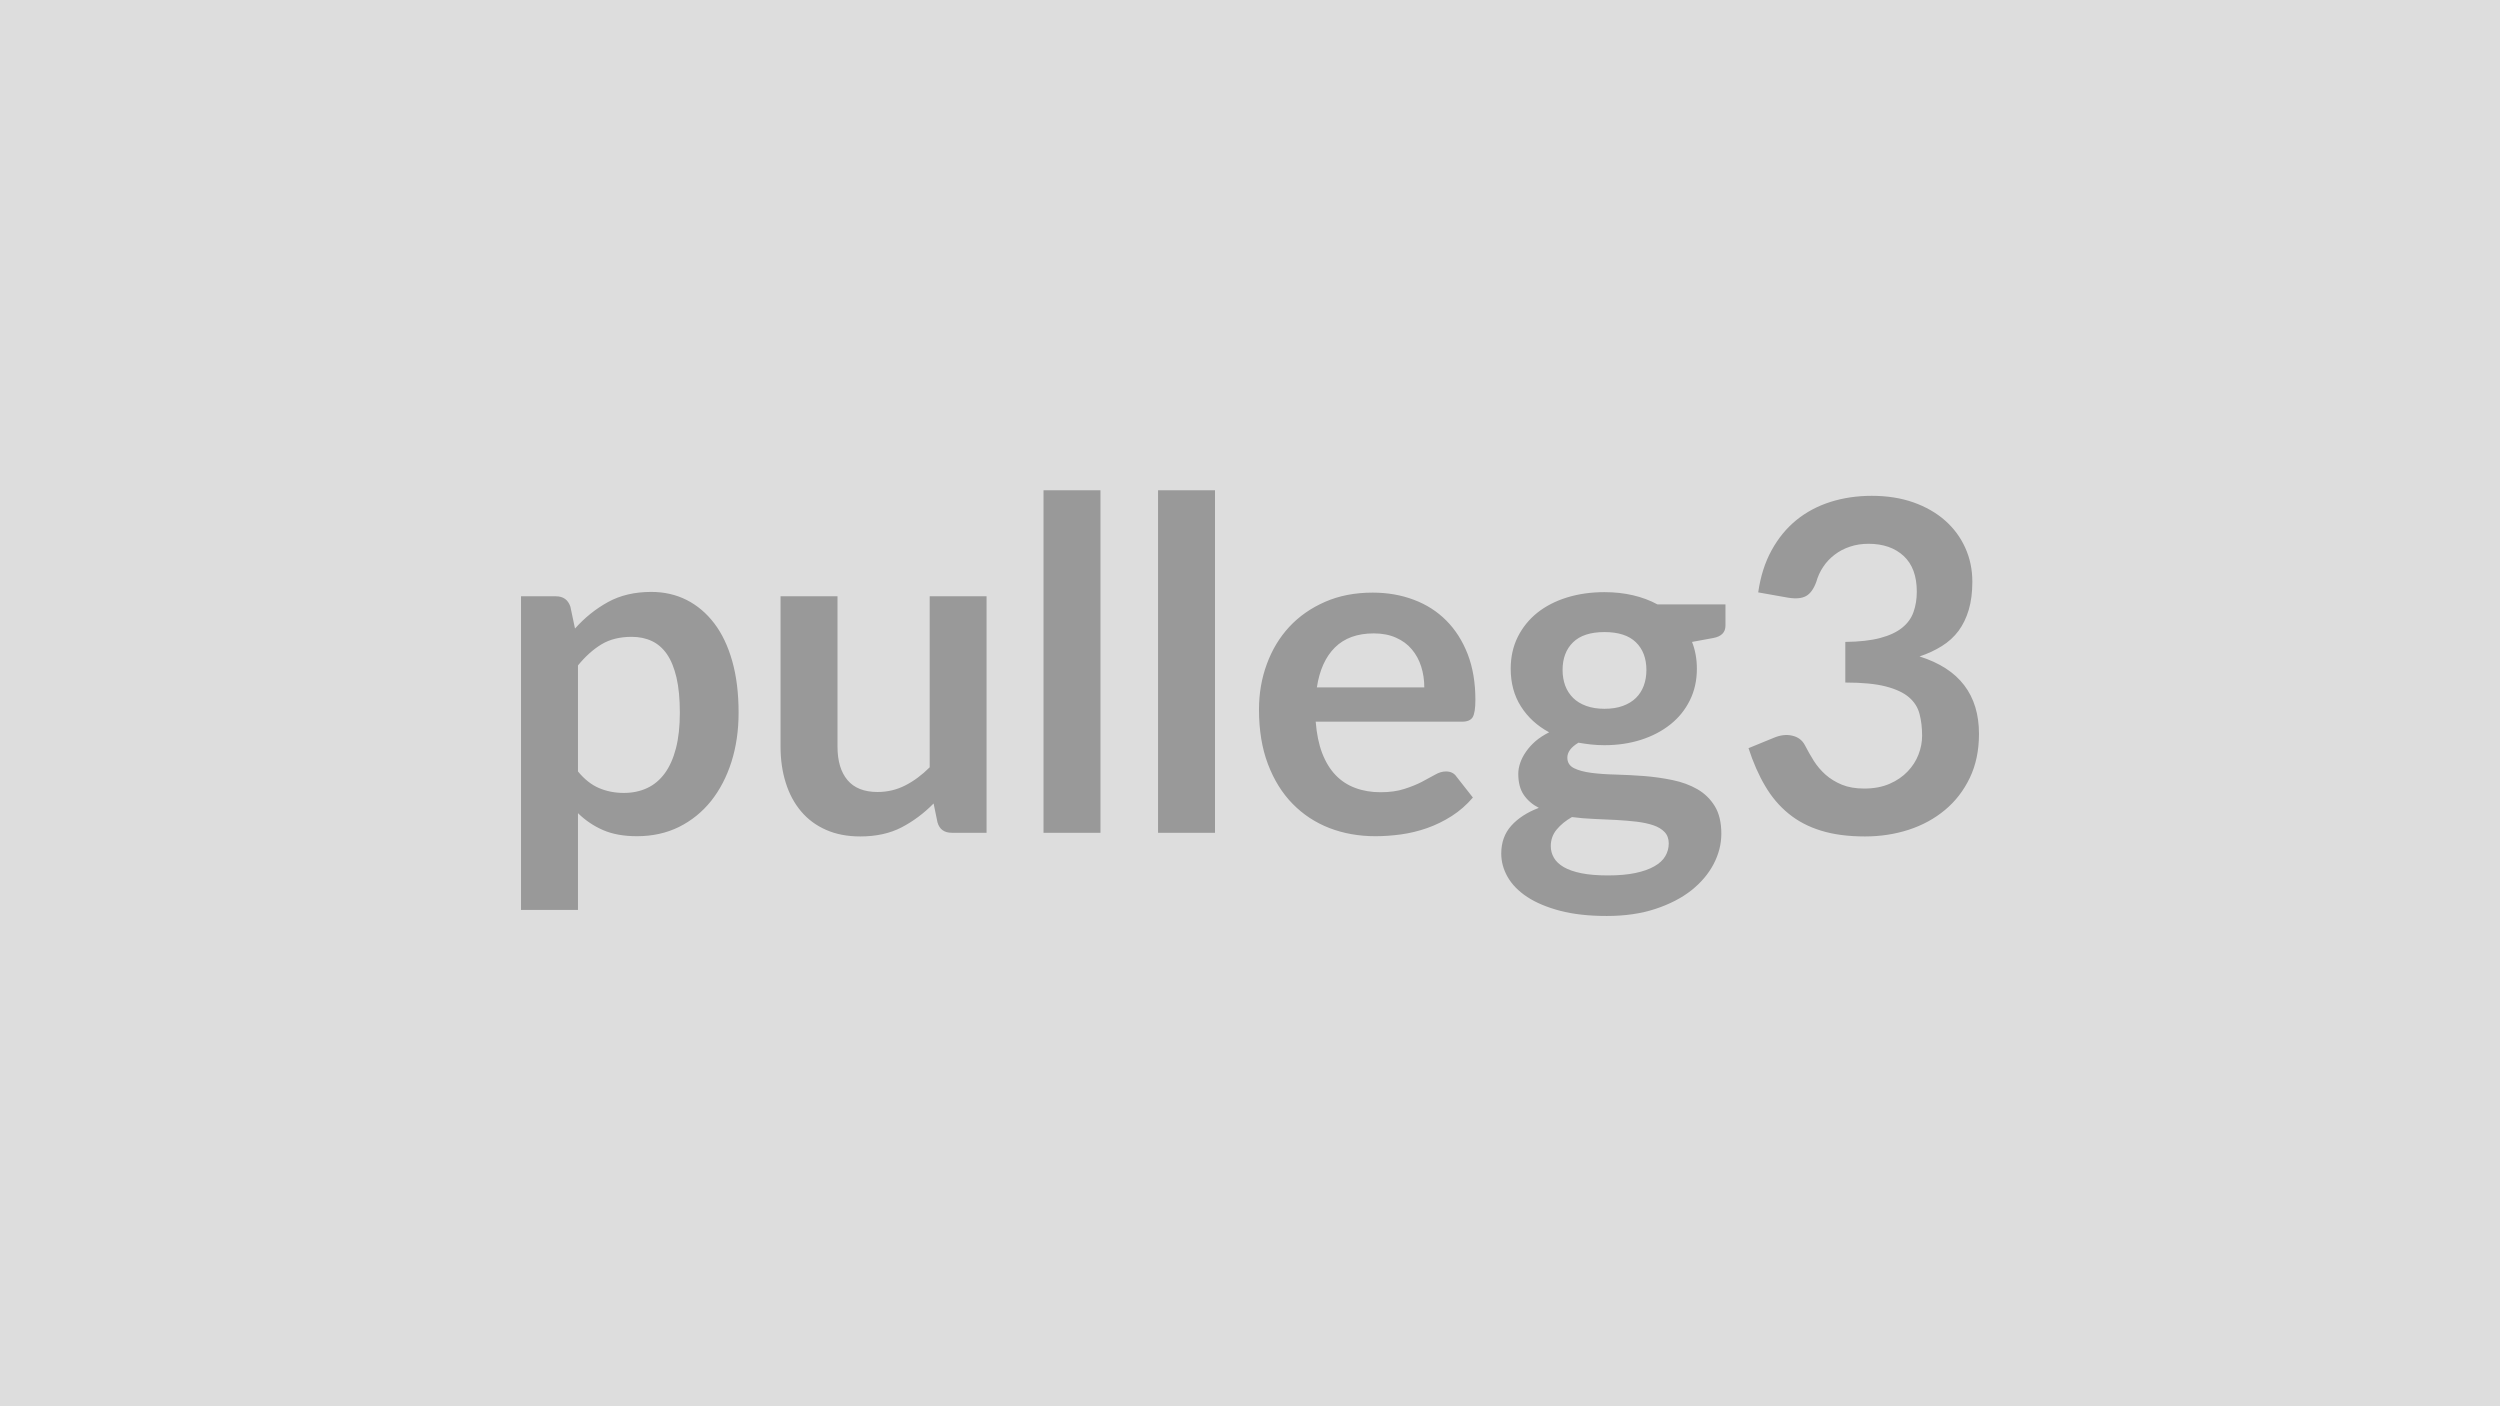
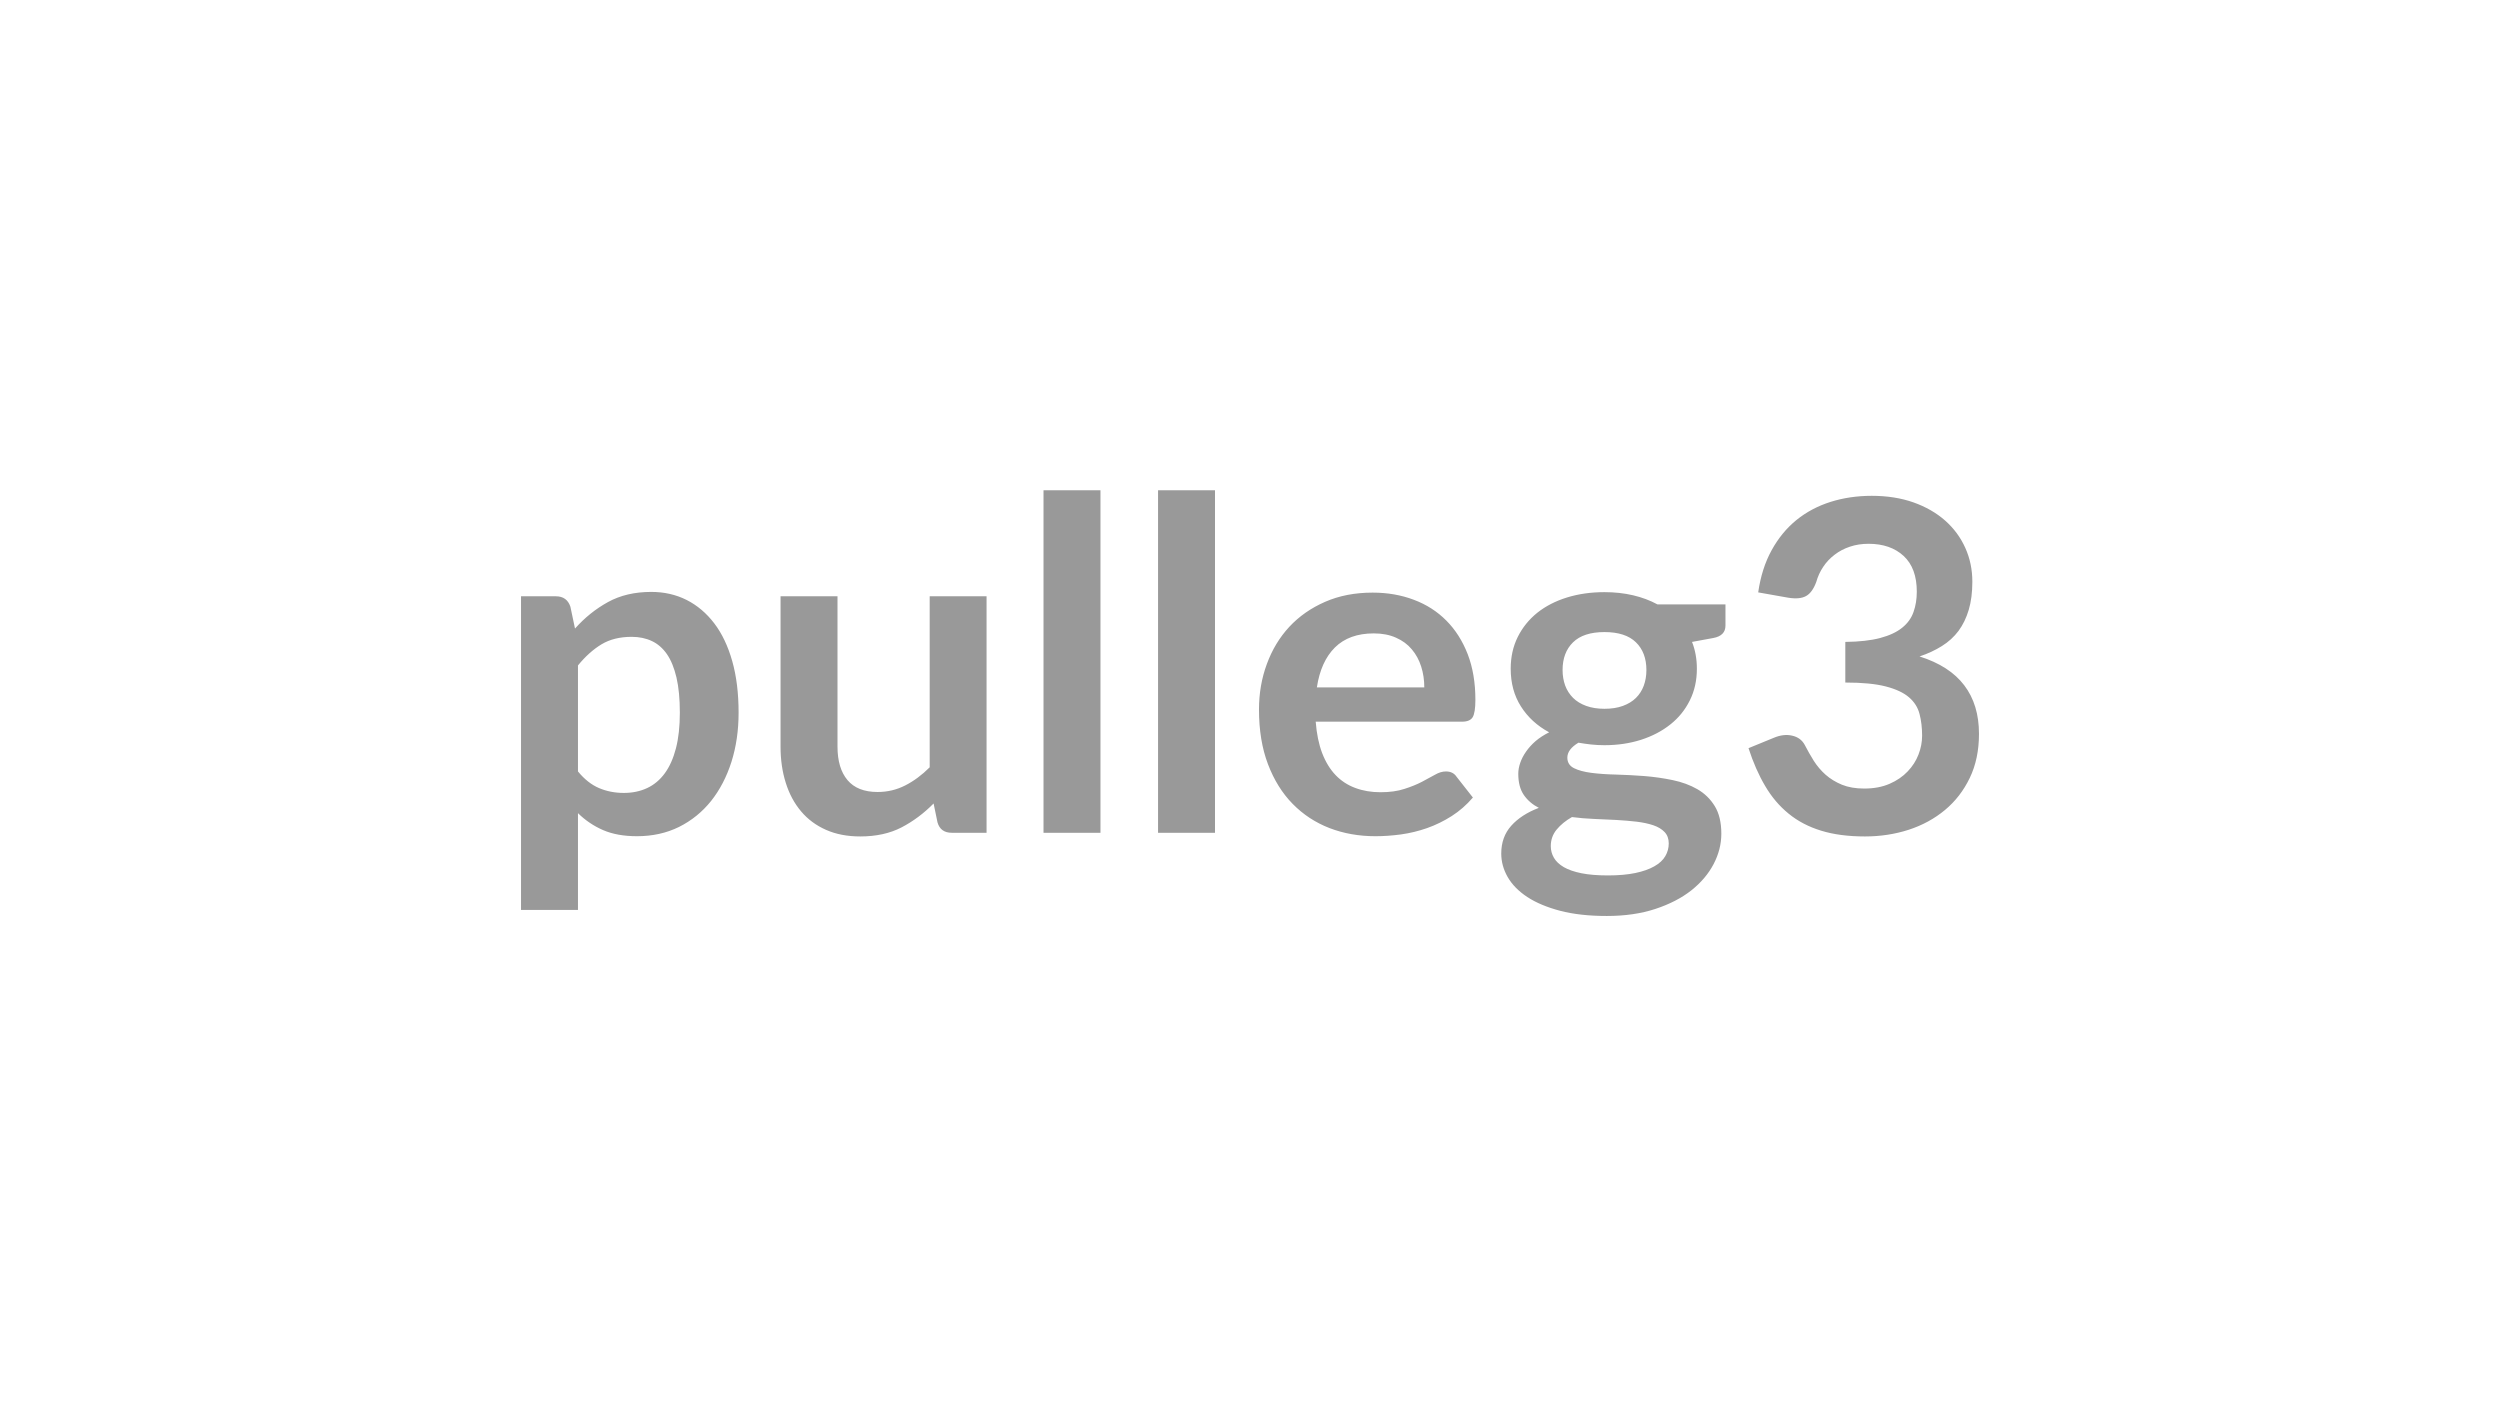
<svg xmlns="http://www.w3.org/2000/svg" width="320" height="180" viewBox="0 0 320 180">
-   <rect width="100%" height="100%" fill="#DDDDDD" />
  <path fill="#999999" d="M73.98 85.175v13.57q1.24 1.51 2.7 2.13t3.17.62q1.65 0 2.98-.62t2.26-1.89 1.43-3.2.5-4.56q0-2.65-.43-4.5-.43-1.84-1.22-2.99-.8-1.15-1.93-1.68-1.14-.54-2.59-.54-2.27 0-3.86.96t-3.01 2.7m-.97-7.52.59 2.8q1.86-2.09 4.22-3.39t5.54-1.3q2.48 0 4.53 1.03 2.05 1.04 3.54 3t2.3 4.84q.81 2.87.81 6.59 0 3.39-.91 6.28-.92 2.89-2.61 5.02-1.7 2.12-4.1 3.32-2.41 1.19-5.39 1.19-2.53 0-4.33-.78t-3.22-2.17v12.39h-7.29v-40.15h4.46q1.41 0 1.86 1.33m45.99-1.33h7.28v30.27h-4.45q-1.45 0-1.83-1.33l-.5-2.42q-1.86 1.89-4.1 3.06-2.24 1.16-5.28 1.16-2.48 0-4.38-.84-1.91-.84-3.2-2.37-1.3-1.54-1.96-3.65-.67-2.11-.67-4.64v-19.24h7.29v19.24q0 2.77 1.28 4.29t3.85 1.52q1.89 0 3.54-.84t3.13-2.32zm14.57-13.57h7.29v43.84h-7.29zm14.66 0h7.29v43.84h-7.29zm20.33 25.23h13.75q0-1.42-.4-2.67-.4-1.26-1.2-2.2-.79-.95-2.02-1.49-1.22-.55-2.85-.55-3.15 0-4.97 1.8-1.81 1.8-2.31 5.11m18.58 4.39h-18.73q.18 2.33.83 4.03.65 1.69 1.71 2.8t2.52 1.65q1.46.55 3.23.55t3.05-.42q1.29-.41 2.25-.91.95-.5 1.68-.91.72-.42 1.4-.42.91 0 1.36.68l2.09 2.66q-1.21 1.41-2.71 2.37-1.51.96-3.15 1.54-1.63.57-3.33.81-1.7.23-3.29.23-3.16 0-5.87-1.04-2.71-1.05-4.72-3.1t-3.16-5.08q-1.15-3.02-1.15-7 0-3.1 1.01-5.83 1-2.73 2.87-4.75 1.88-2.02 4.58-3.2 2.69-1.18 6.09-1.18 2.86 0 5.28.92 2.42.91 4.16 2.67 1.74 1.75 2.73 4.3.98 2.55.98 5.83 0 1.65-.35 2.23-.35.57-1.36.57m18.23-1.65q1.36 0 2.36-.37 1.01-.37 1.67-1.02t1-1.56q.34-.92.34-2.01 0-2.24-1.34-3.55t-4.03-1.31q-2.68 0-4.02 1.31t-1.34 3.55q0 1.06.33 1.98.34.91 1.01 1.58.66.66 1.68 1.03t2.34.37m8.23 17.23q0-.89-.53-1.45t-1.44-.87q-.92-.31-2.14-.46-1.22-.14-2.6-.22-1.37-.07-2.83-.13t-2.85-.24q-1.2.68-1.96 1.6-.75.91-.75 2.12 0 .8.4 1.49t1.27 1.2q.87.5 2.25.78 1.39.28 3.4.28 2.03 0 3.51-.31 1.47-.31 2.43-.86.96-.54 1.4-1.3.44-.75.44-1.63m-1.44-30.59h8.7v2.71q0 1.3-1.56 1.59l-2.72.5q.62 1.57.62 3.43 0 2.24-.9 4.05-.9 1.82-2.49 3.08-1.59 1.27-3.76 1.97-2.17.69-4.68.69-.88 0-1.71-.09-.82-.09-1.62-.23-1.42.85-1.42 1.91 0 .92.85 1.35.84.42 2.22.6 1.39.18 3.16.22 1.77.05 3.63.19 1.86.15 3.63.52t3.15 1.16q1.39.8 2.23 2.17t.84 3.53q0 2-.99 3.89t-2.86 3.37q-1.87 1.47-4.6 2.37t-6.21.9q-3.42 0-5.96-.66-2.54-.67-4.22-1.77-1.68-1.11-2.51-2.56-.82-1.44-.82-3 0-2.13 1.28-3.56t3.53-2.29q-1.21-.62-1.92-1.65t-.71-2.71q0-.68.25-1.4.25-.73.74-1.43.49-.71 1.22-1.35.74-.63 1.74-1.13-2.3-1.24-3.61-3.31-1.31-2.06-1.31-4.83 0-2.25.9-4.06t2.5-3.1q1.61-1.28 3.81-1.96t4.79-.68q1.95 0 3.66.4t3.13 1.17m16.73-.86-3.84-.68q.44-3.07 1.71-5.38 1.27-2.32 3.17-3.87 1.91-1.55 4.37-2.33t5.29-.78q2.95 0 5.33.84 2.37.84 4.06 2.33 1.68 1.49 2.58 3.5.9 2 .9 4.33 0 2.04-.46 3.59t-1.31 2.7q-.86 1.15-2.13 1.94-1.27.8-2.86 1.33 3.84 1.21 5.72 3.69 1.89 2.48 1.89 6.22 0 3.19-1.18 5.64t-3.18 4.11q-2.01 1.67-4.65 2.53-2.64.85-5.59.85-3.22 0-5.61-.74-2.39-.73-4.16-2.18-1.77-1.44-3-3.54-1.24-2.09-2.13-4.84l3.22-1.32q1.27-.54 2.37-.28 1.11.25 1.61 1.19.53 1.03 1.16 2.04.64 1 1.52 1.78.89.78 2.08 1.27 1.2.49 2.85.49 1.86 0 3.25-.61 1.38-.6 2.31-1.58.93-.97 1.39-2.17.46-1.19.46-2.4 0-1.53-.33-2.79-.32-1.25-1.36-2.14-1.03-.88-2.96-1.38t-5.18-.5v-5.2q2.69-.03 4.46-.5t2.81-1.31q1.05-.84 1.46-2.02.42-1.18.42-2.6 0-3.01-1.68-4.57-1.69-1.56-4.49-1.56-1.3 0-2.39.37-1.09.36-1.96 1.03-.87.66-1.46 1.55-.59.88-.89 1.94-.5 1.36-1.31 1.8-.81.45-2.28.21" />
</svg>